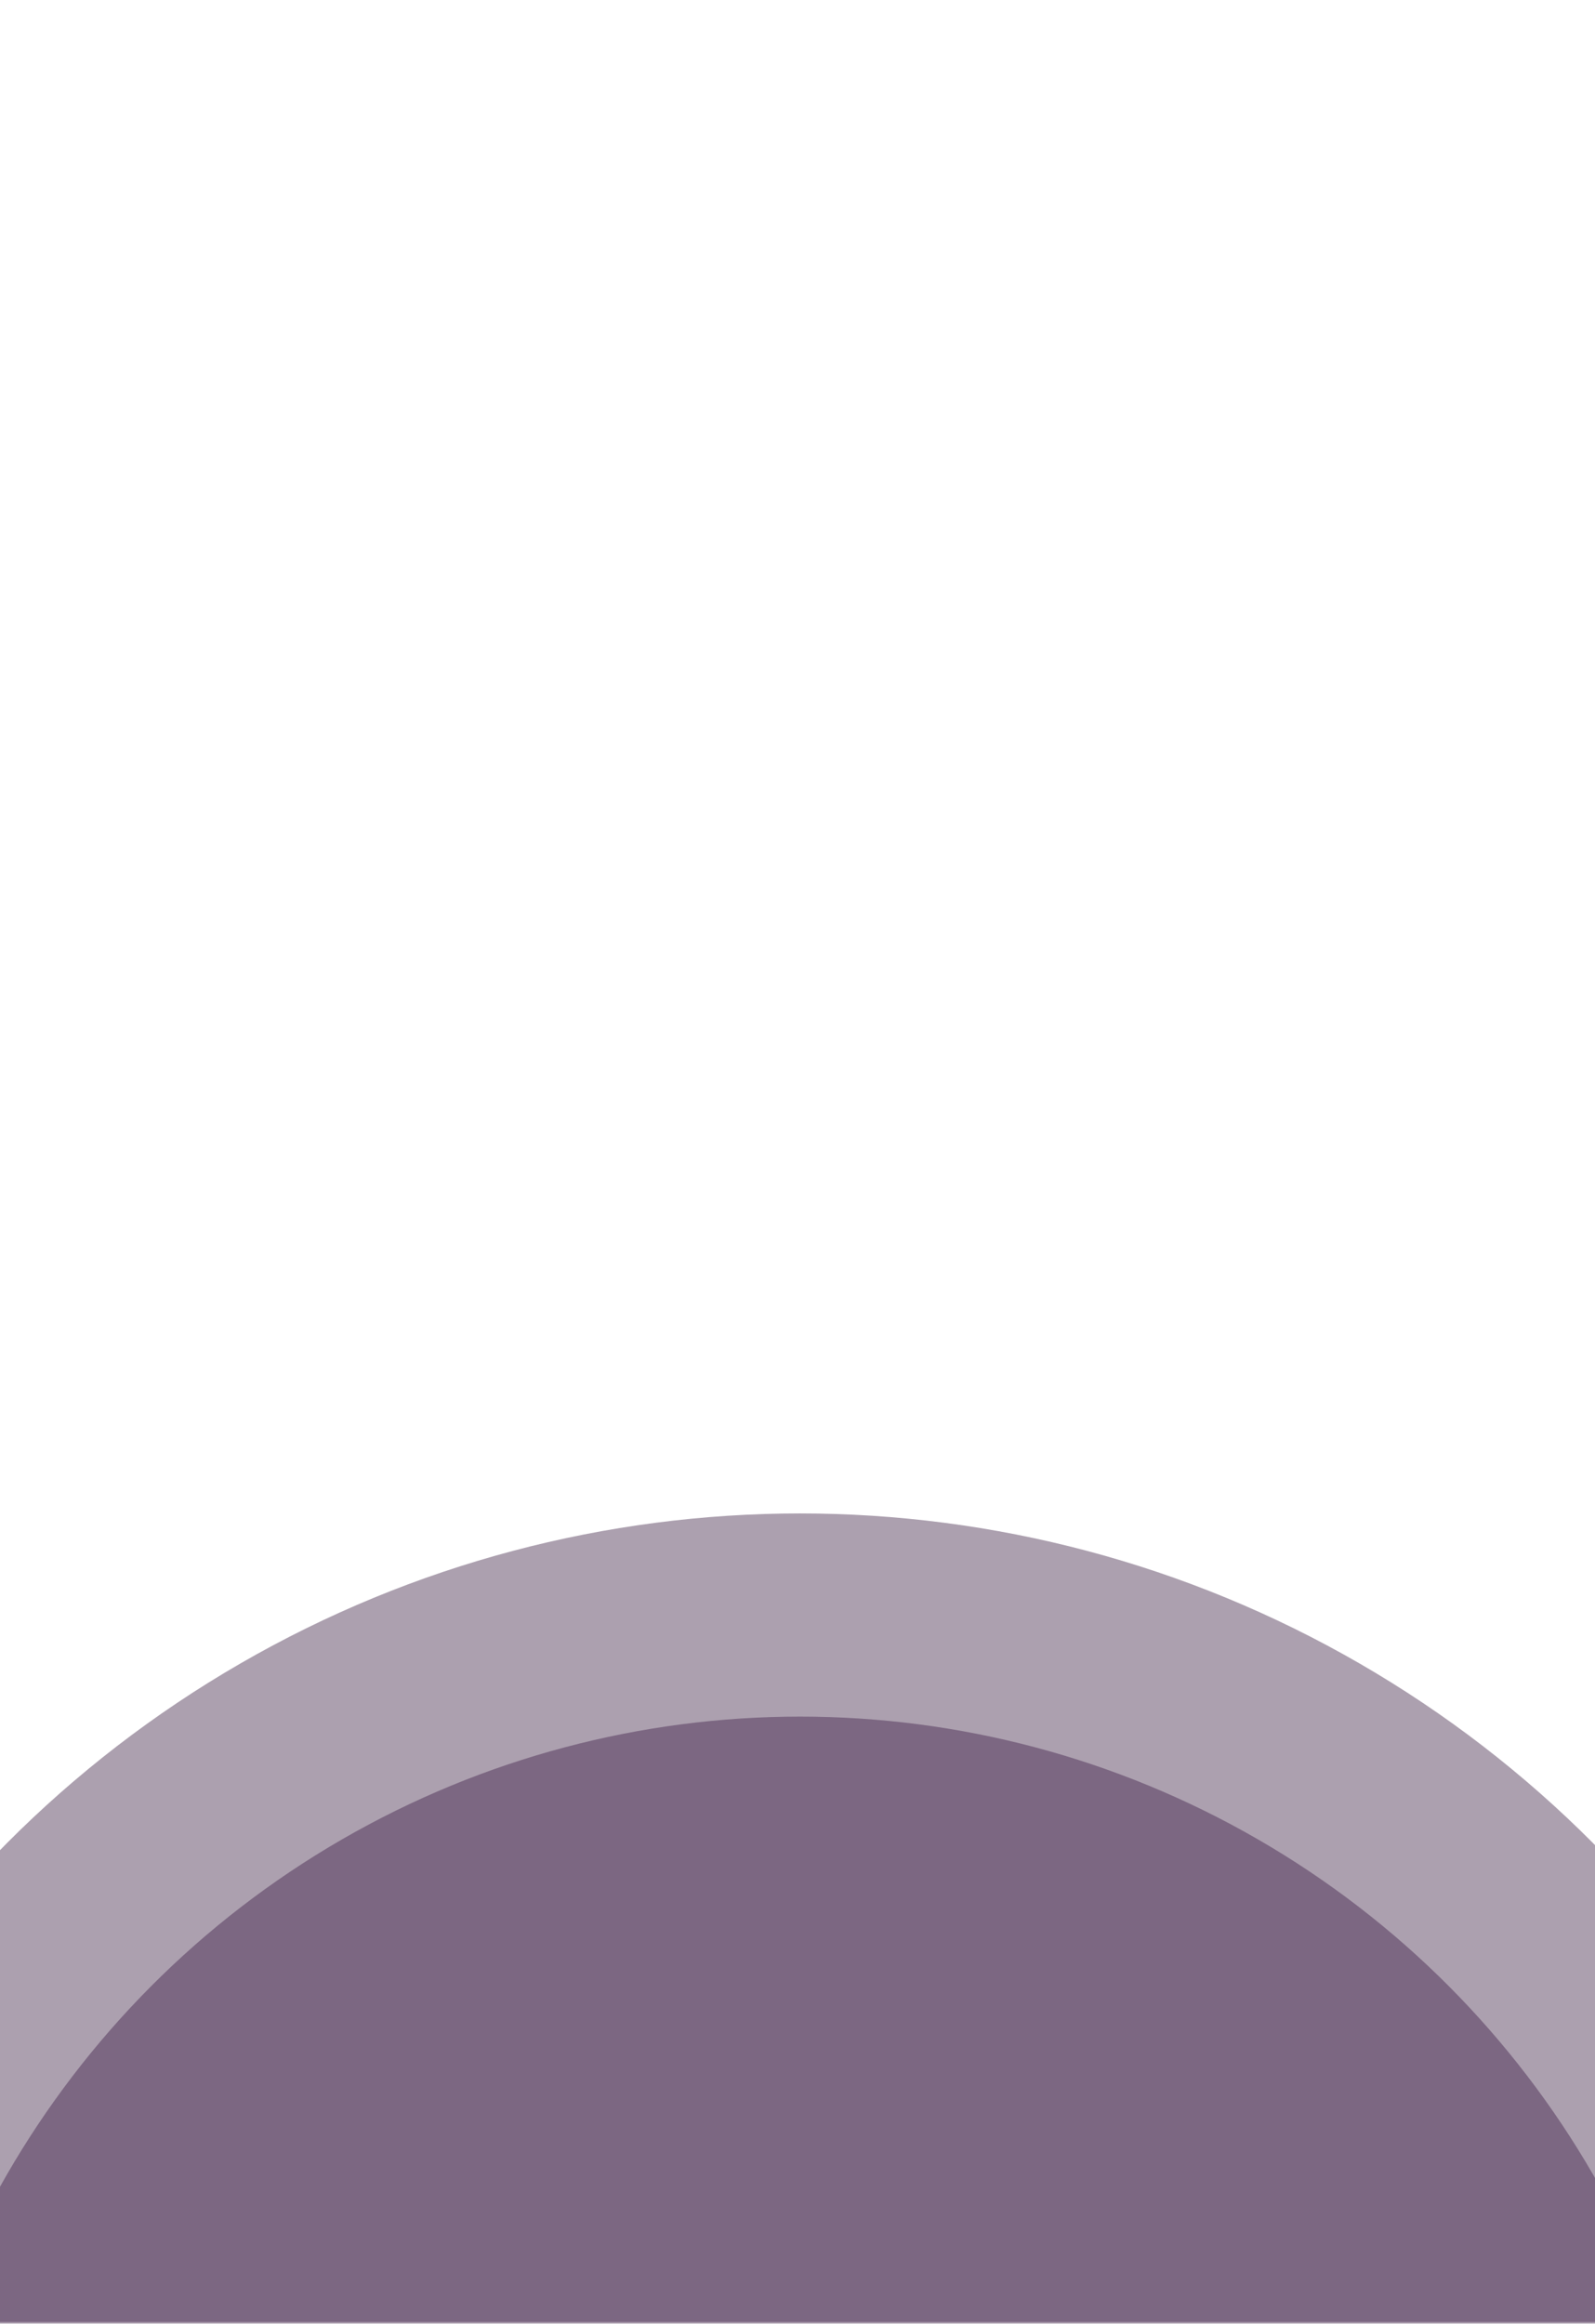
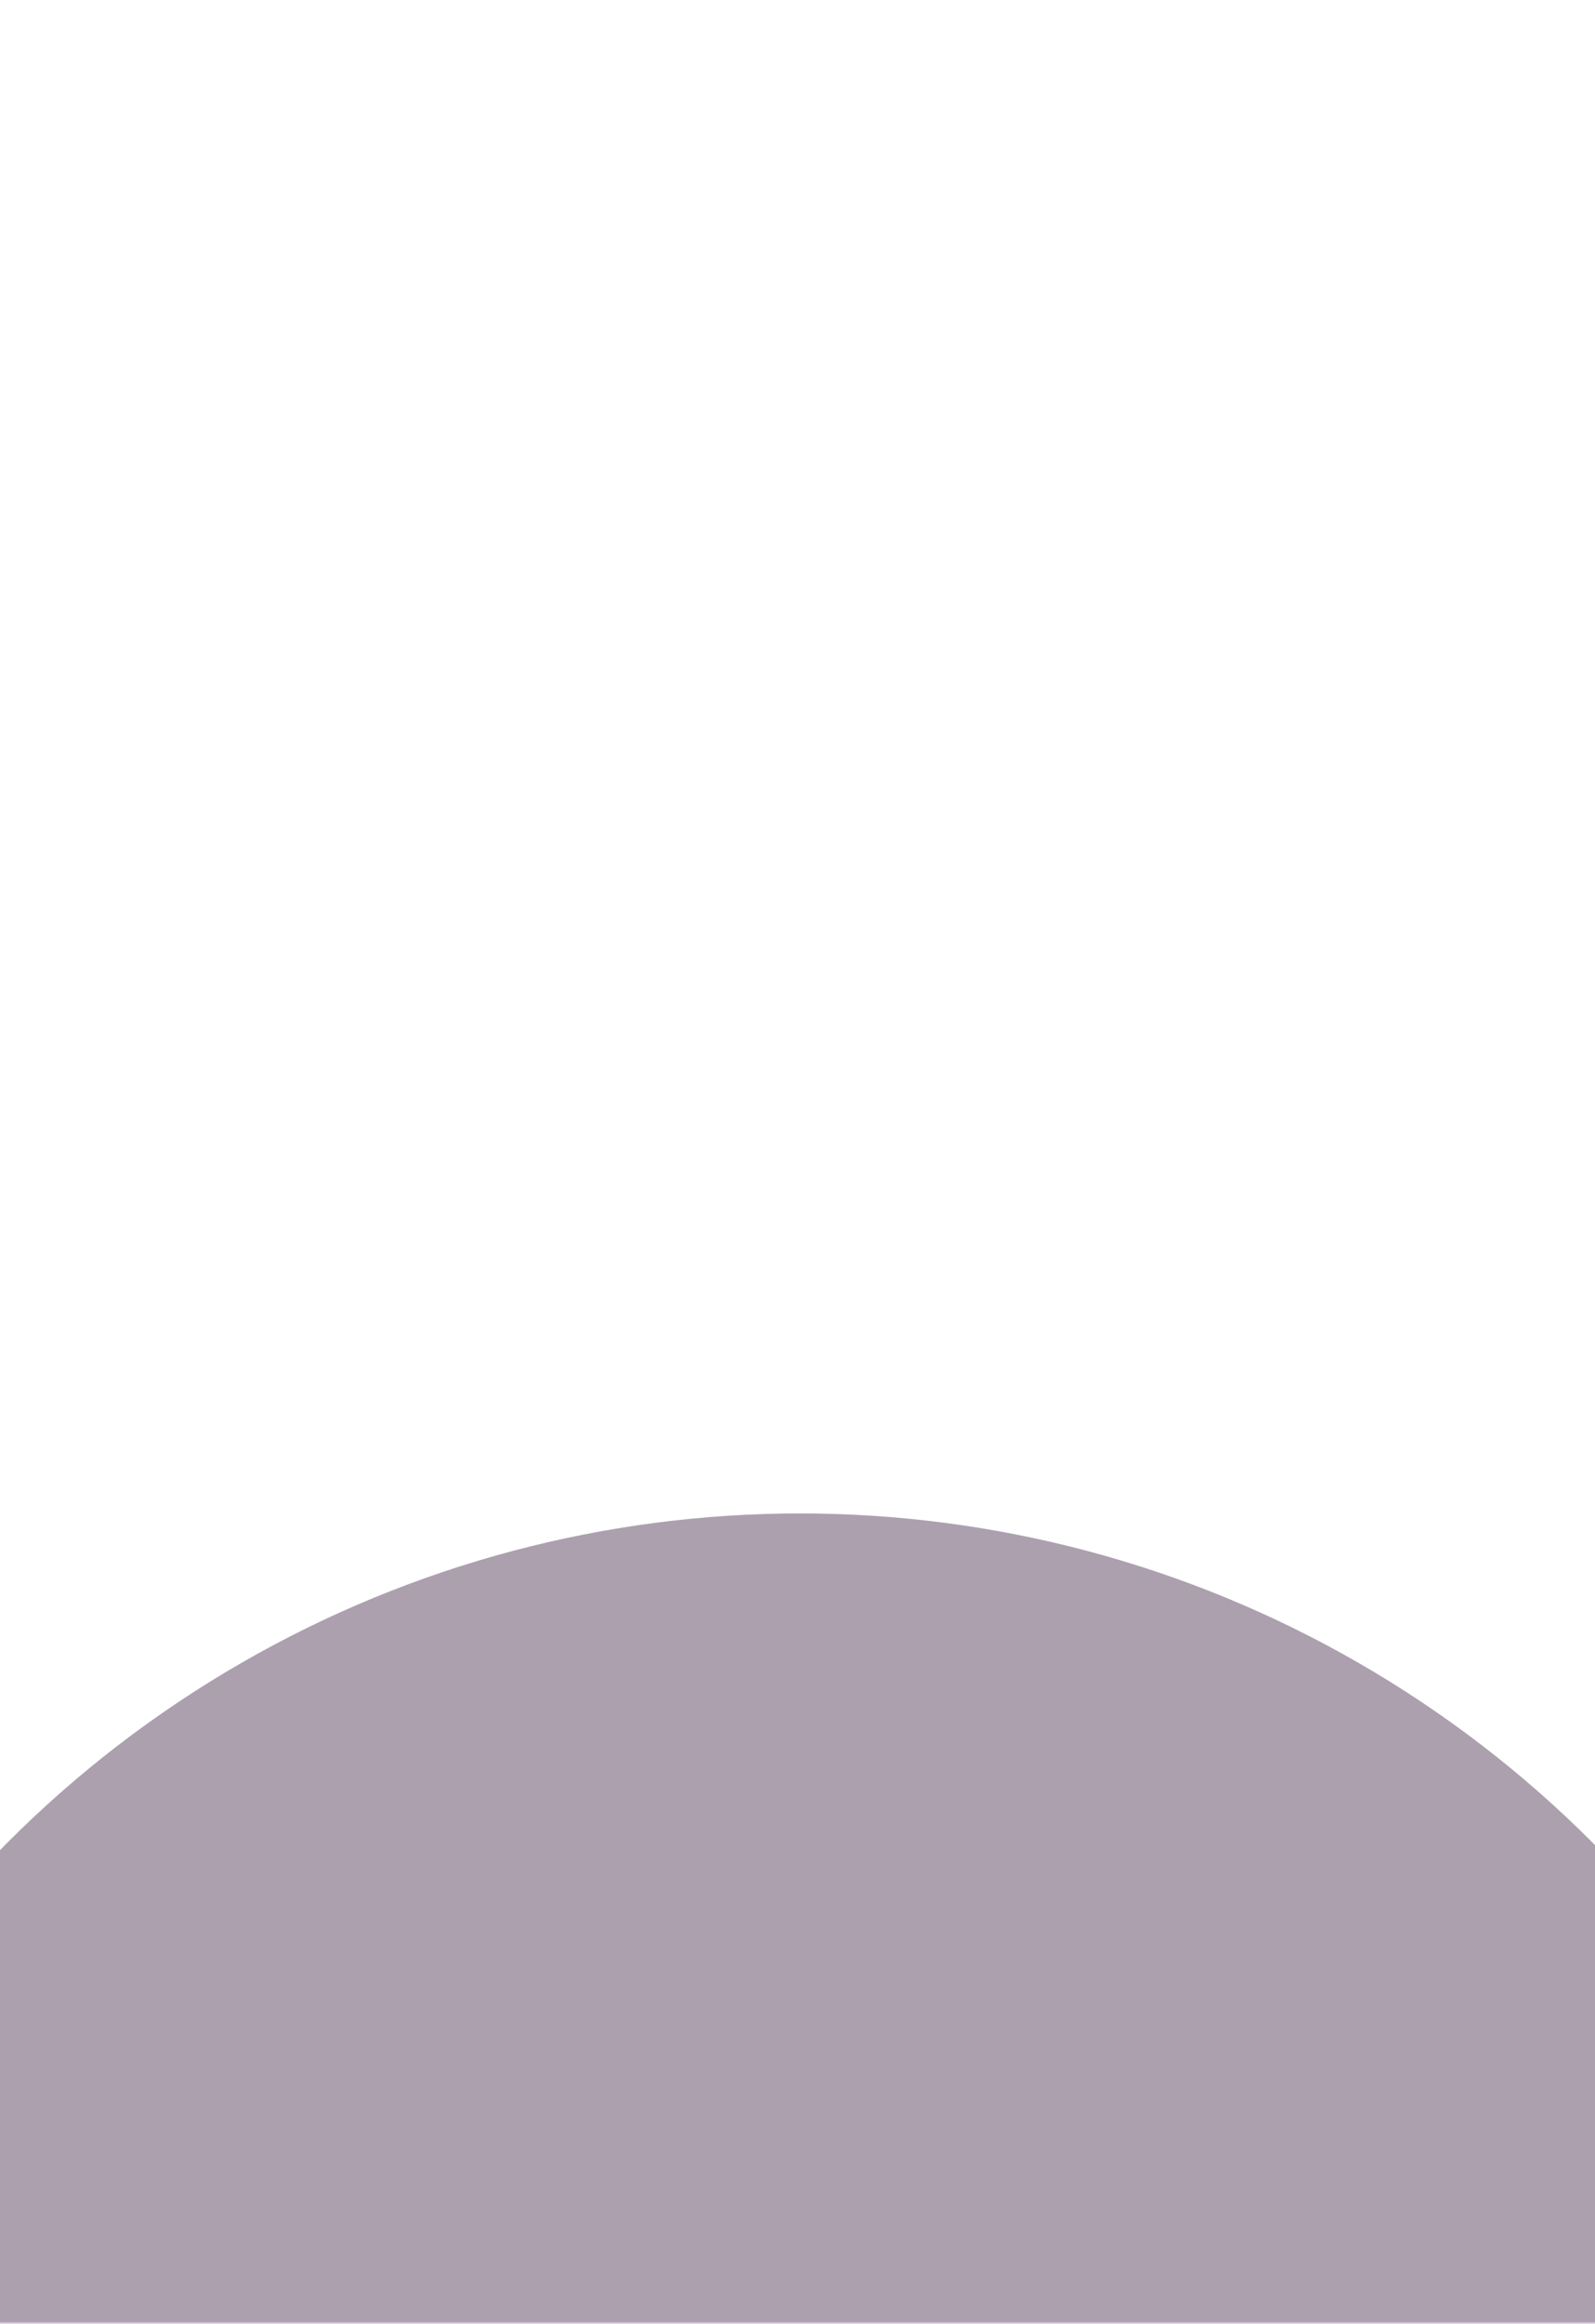
<svg xmlns="http://www.w3.org/2000/svg" width="320" height="466" viewBox="0 0 320 466" fill="none">
  <mask id="mask0_1_1356" style="mask-type:alpha" maskUnits="userSpaceOnUse" x="-29" y="0" width="379" height="466">
    <rect x="-29" width="379" height="466" fill="#D4AB75" />
  </mask>
  <g mask="url(#mask0_1_1356)">
    <circle opacity="0.4" cx="160.5" cy="528" r="224.5" fill="#301339" />
-     <circle opacity="0.4" cx="160.5" cy="528" r="183.757" fill="#361340" />
  </g>
</svg>